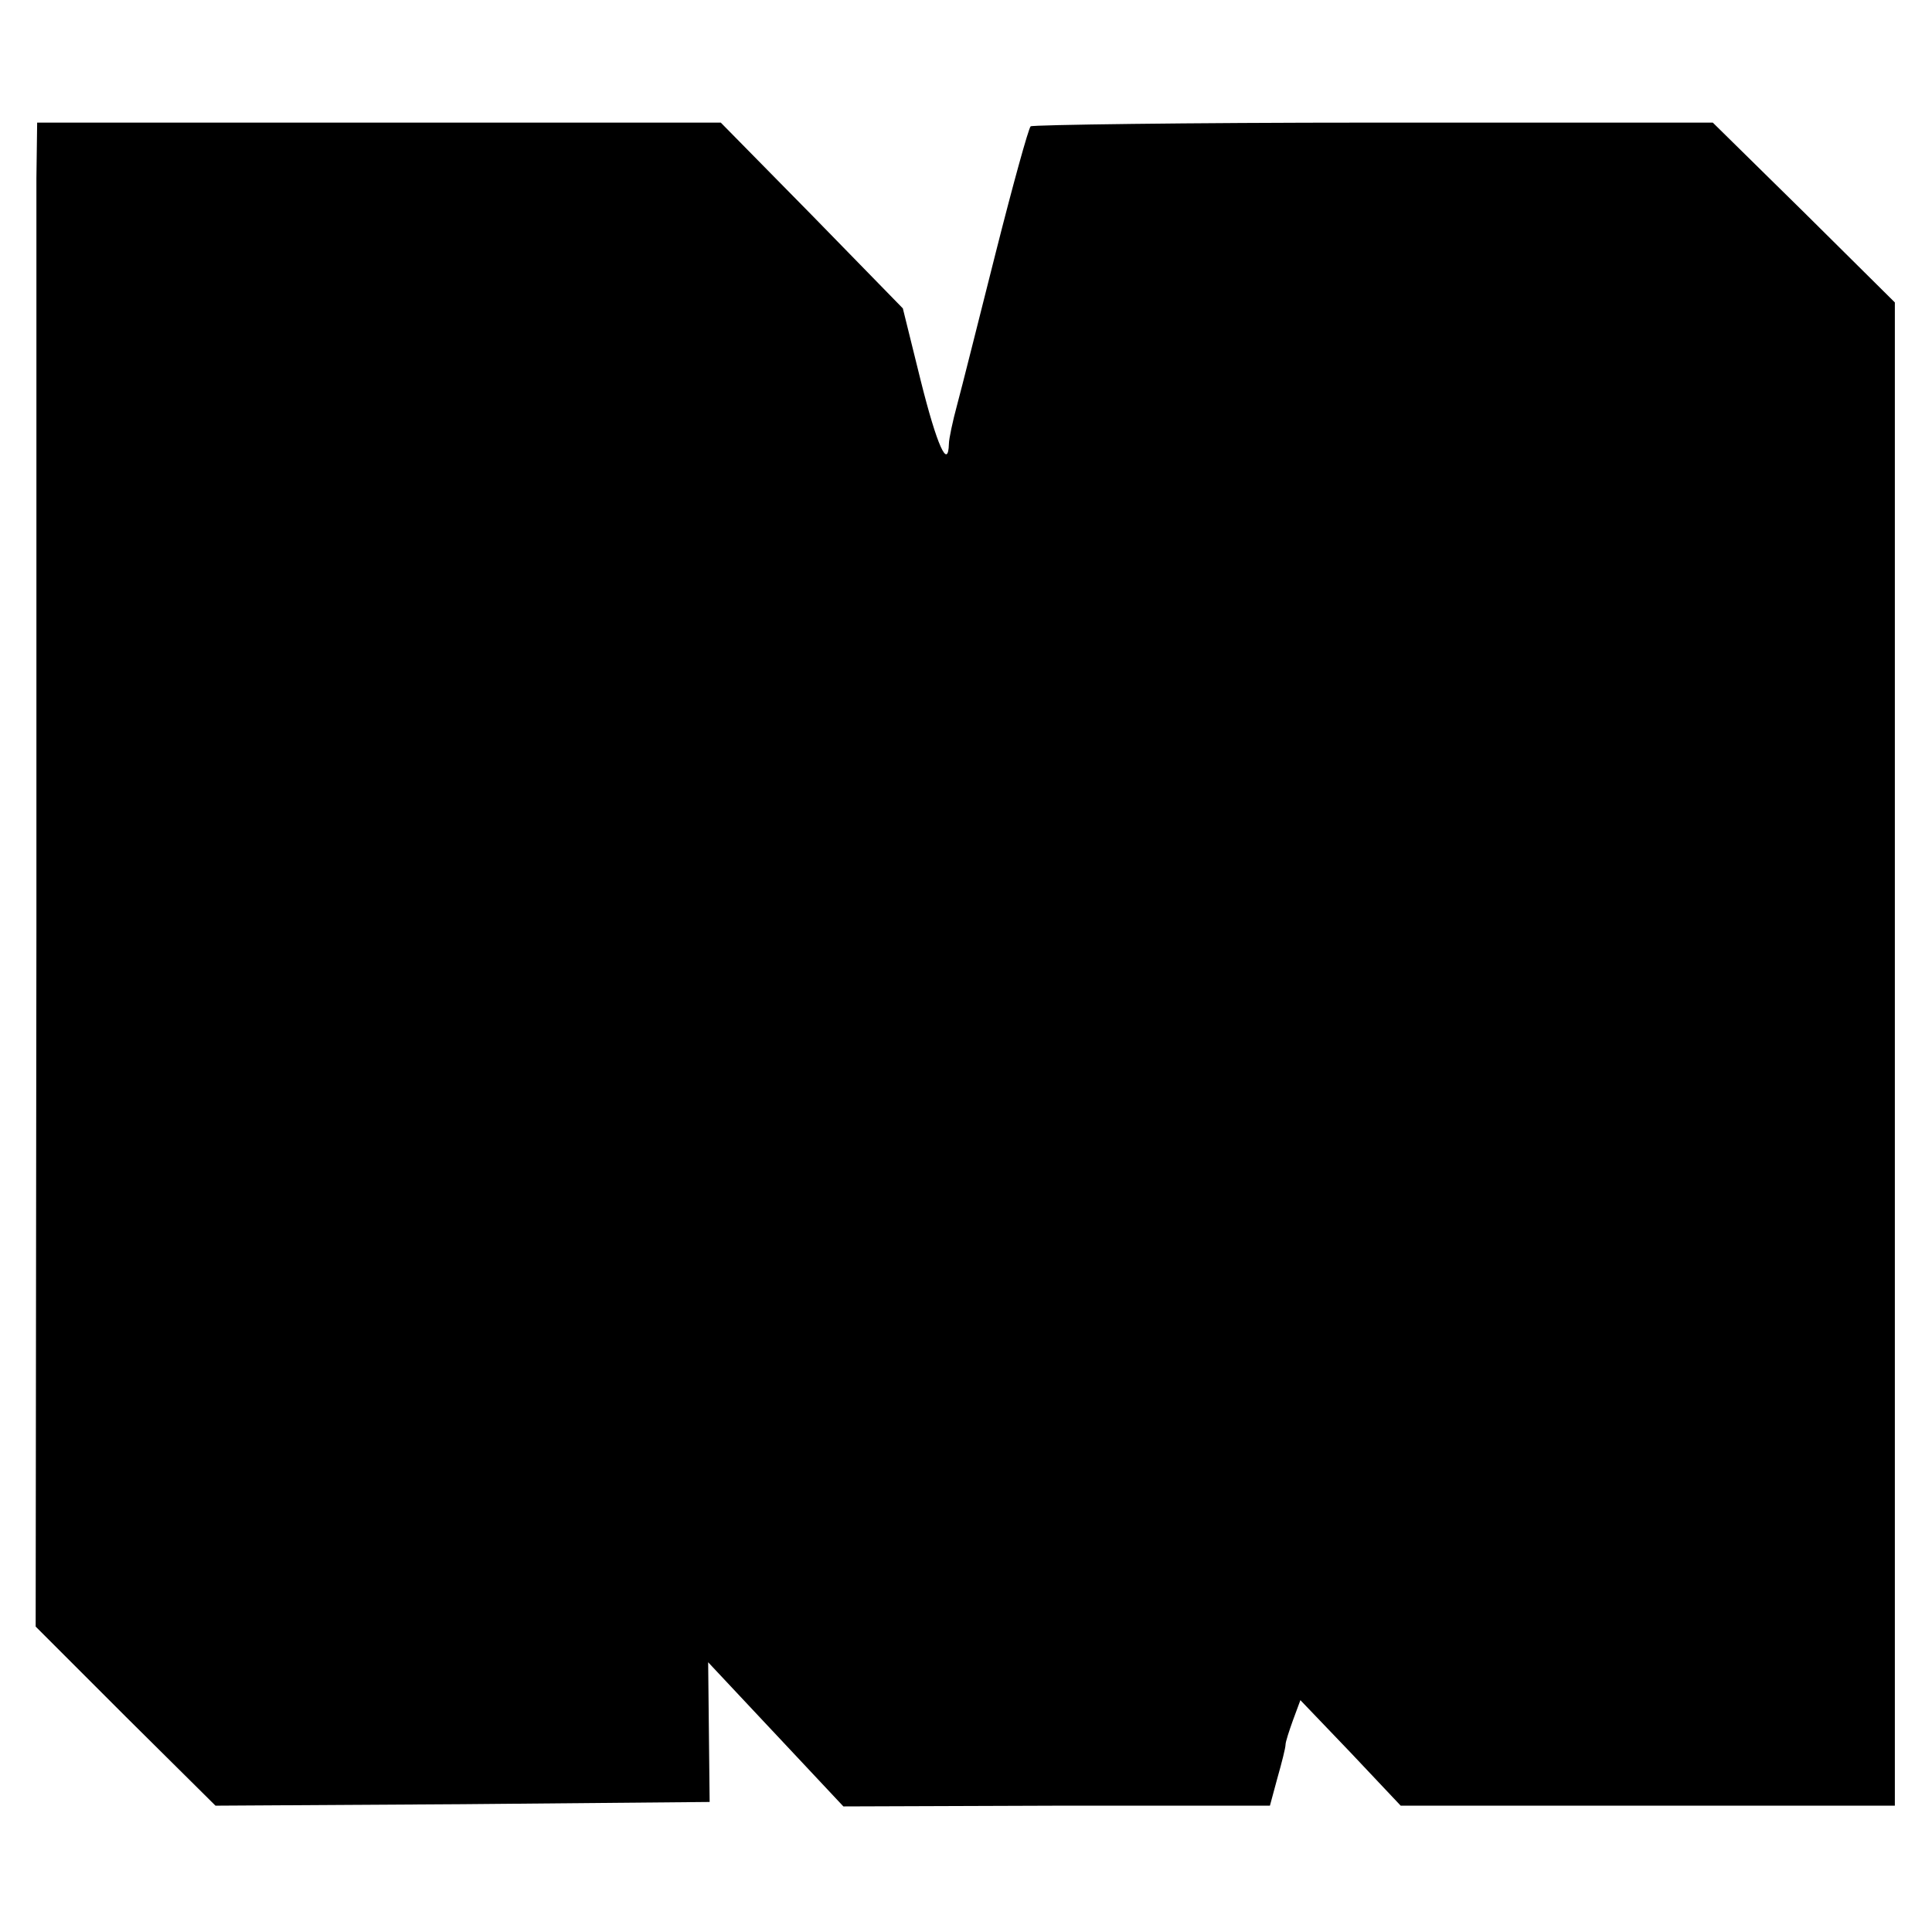
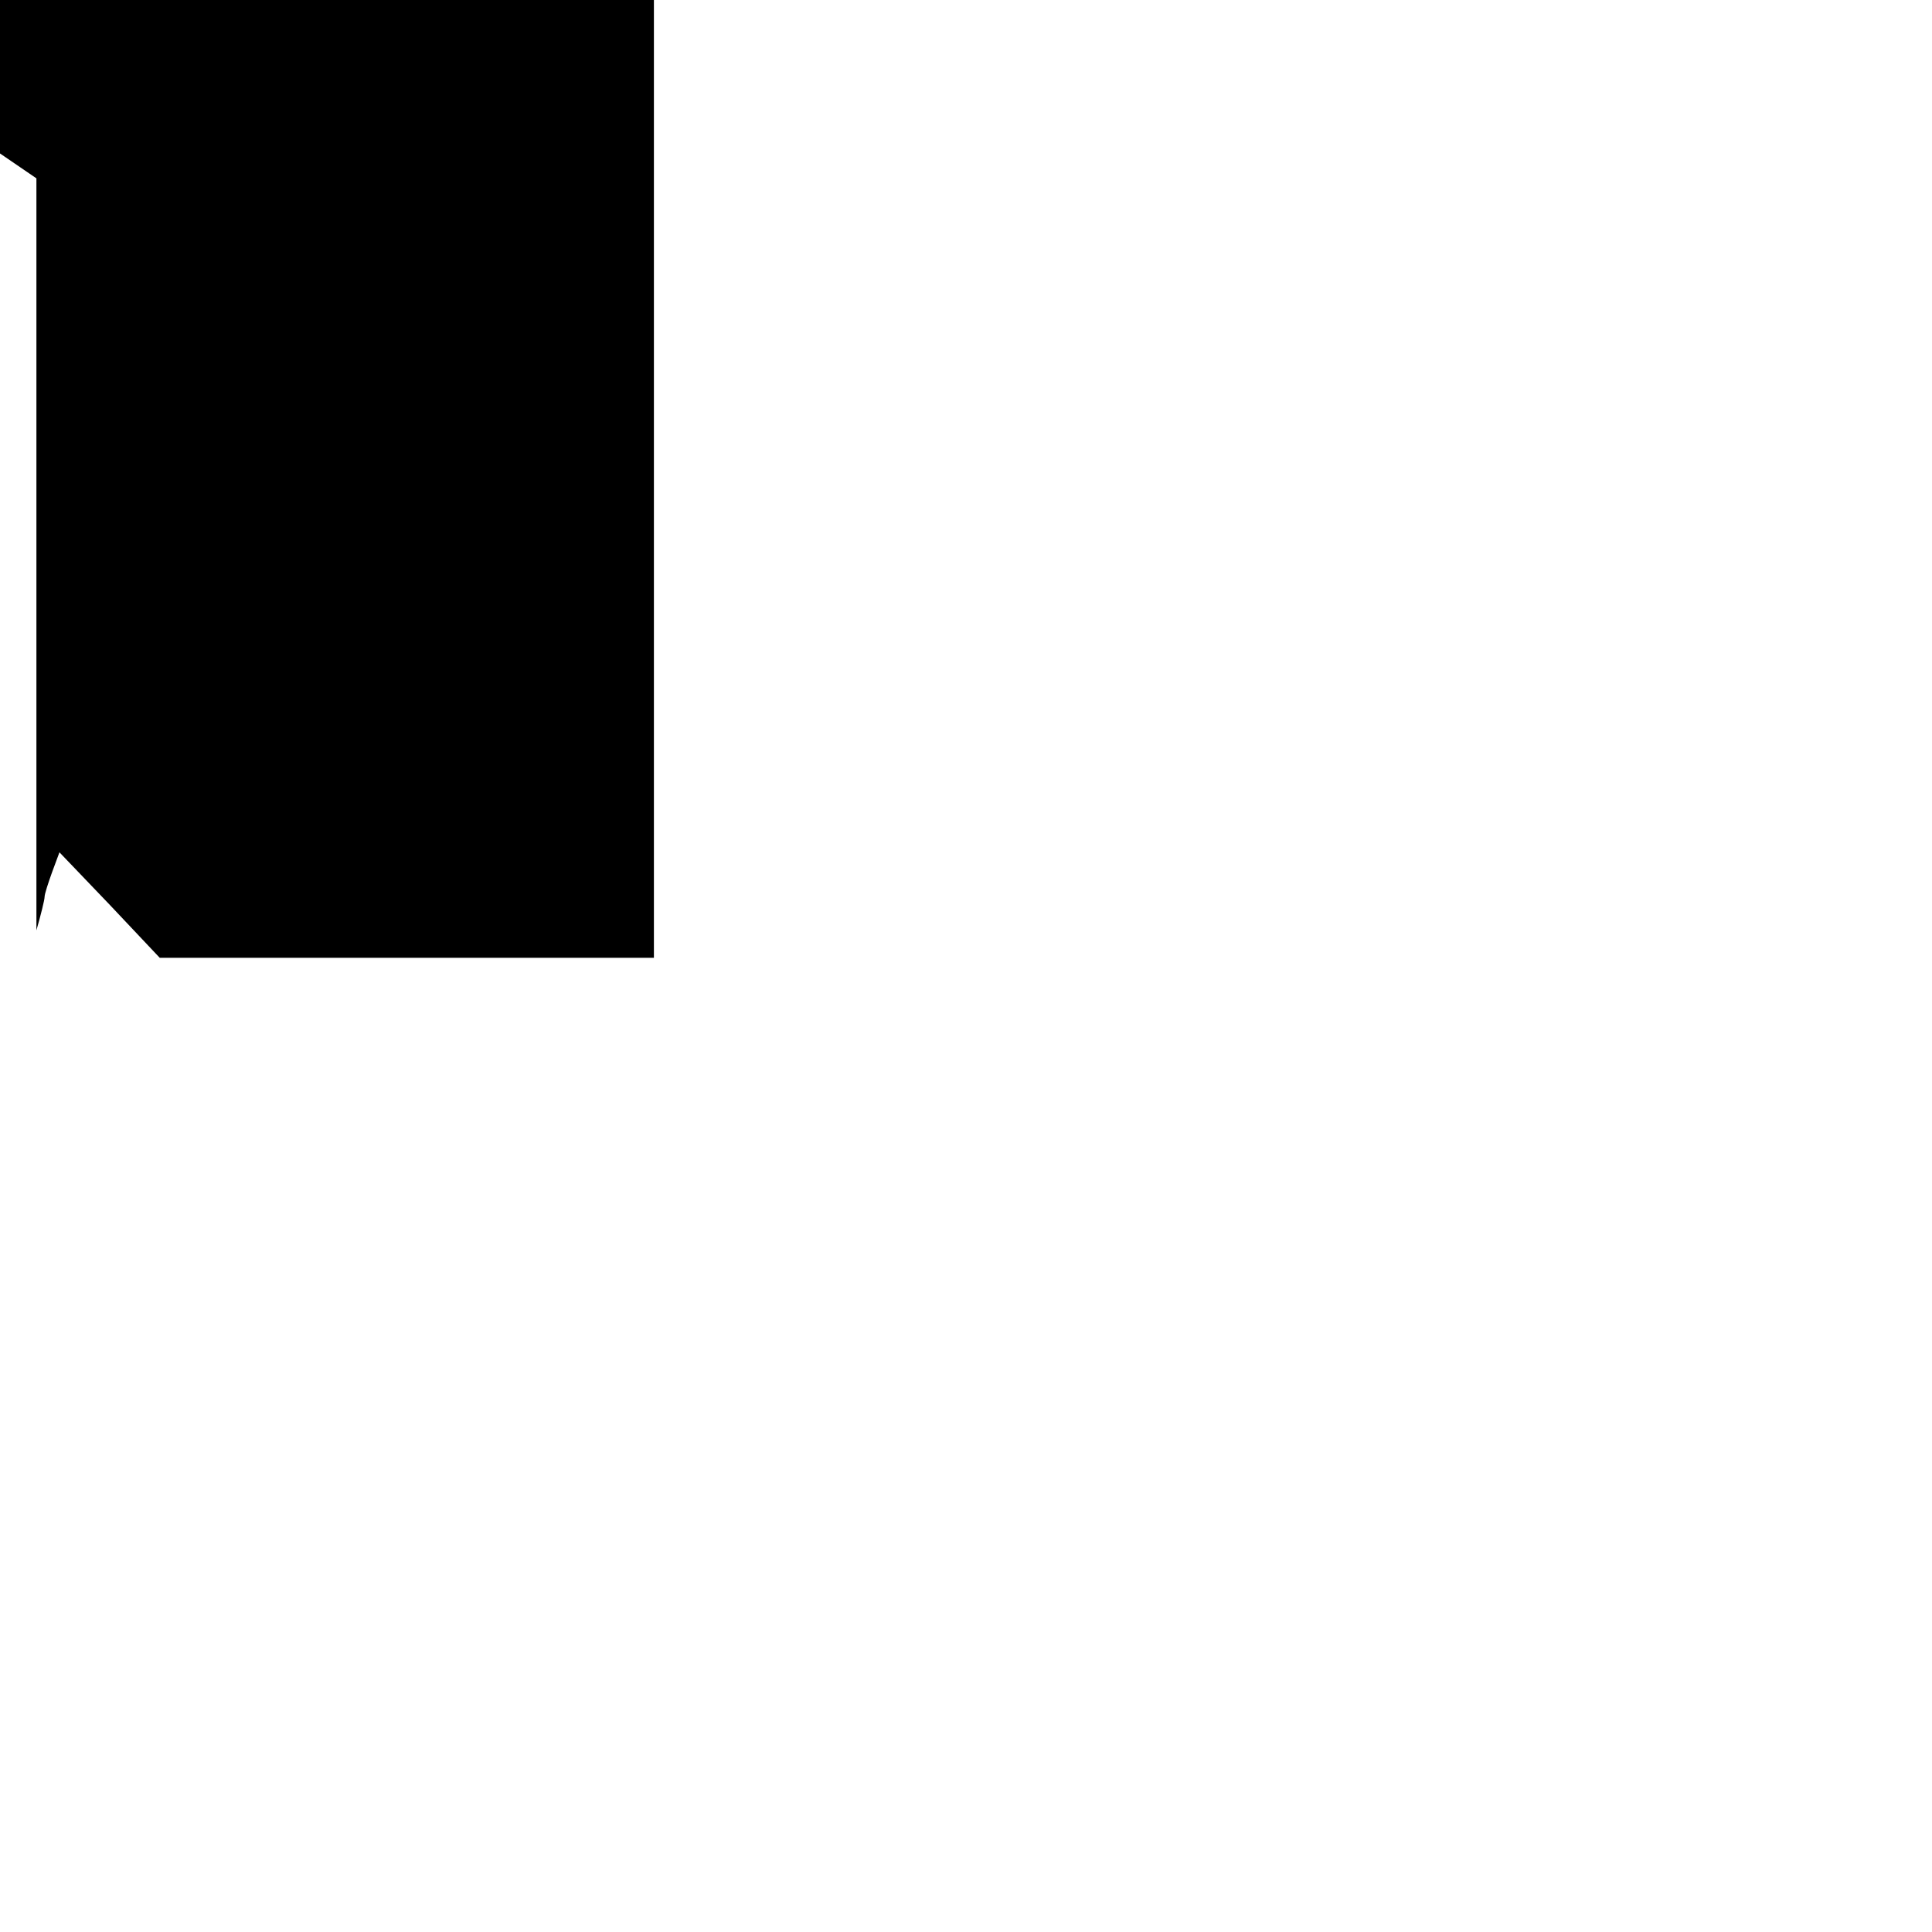
<svg xmlns="http://www.w3.org/2000/svg" version="1.0" width="260pt" height="260pt" viewBox="0 0 260 260" preserveAspectRatio="xMidYMid meet">
  <g transform="translate(0,260) scale(0.1,-0.1)" fill="#000000" stroke="none">
-     <path d="M49 2360 c0 -41 0 -497 0 -1012 l-1 -937 121 -121 121 -120 332 2 333 3 -1 94 -1 94 91 -97 91 -97 287 1 287 0 10 37 c6 21 11 41 11 45 0 4 5 19 10 33 l10 27 68 -71 67 -71 333 0 332 0 0 1011 0 1012 -122 121 -123 121 -457 0 c-251 0 -459 -3 -461 -5 -3 -3 -24 -79 -47 -170 -23 -91 -46 -183 -52 -205 -6 -22 -11 -46 -11 -52 -1 -36 -16 -3 -38 85 l-24 97 -122 125 -123 125 -460 0 -460 0 -1 -75z" />
+     <path d="M49 2360 c0 -41 0 -497 0 -1012 c6 21 11 41 11 45 0 4 5 19 10 33 l10 27 68 -71 67 -71 333 0 332 0 0 1011 0 1012 -122 121 -123 121 -457 0 c-251 0 -459 -3 -461 -5 -3 -3 -24 -79 -47 -170 -23 -91 -46 -183 -52 -205 -6 -22 -11 -46 -11 -52 -1 -36 -16 -3 -38 85 l-24 97 -122 125 -123 125 -460 0 -460 0 -1 -75z" />
  </g>
</svg>